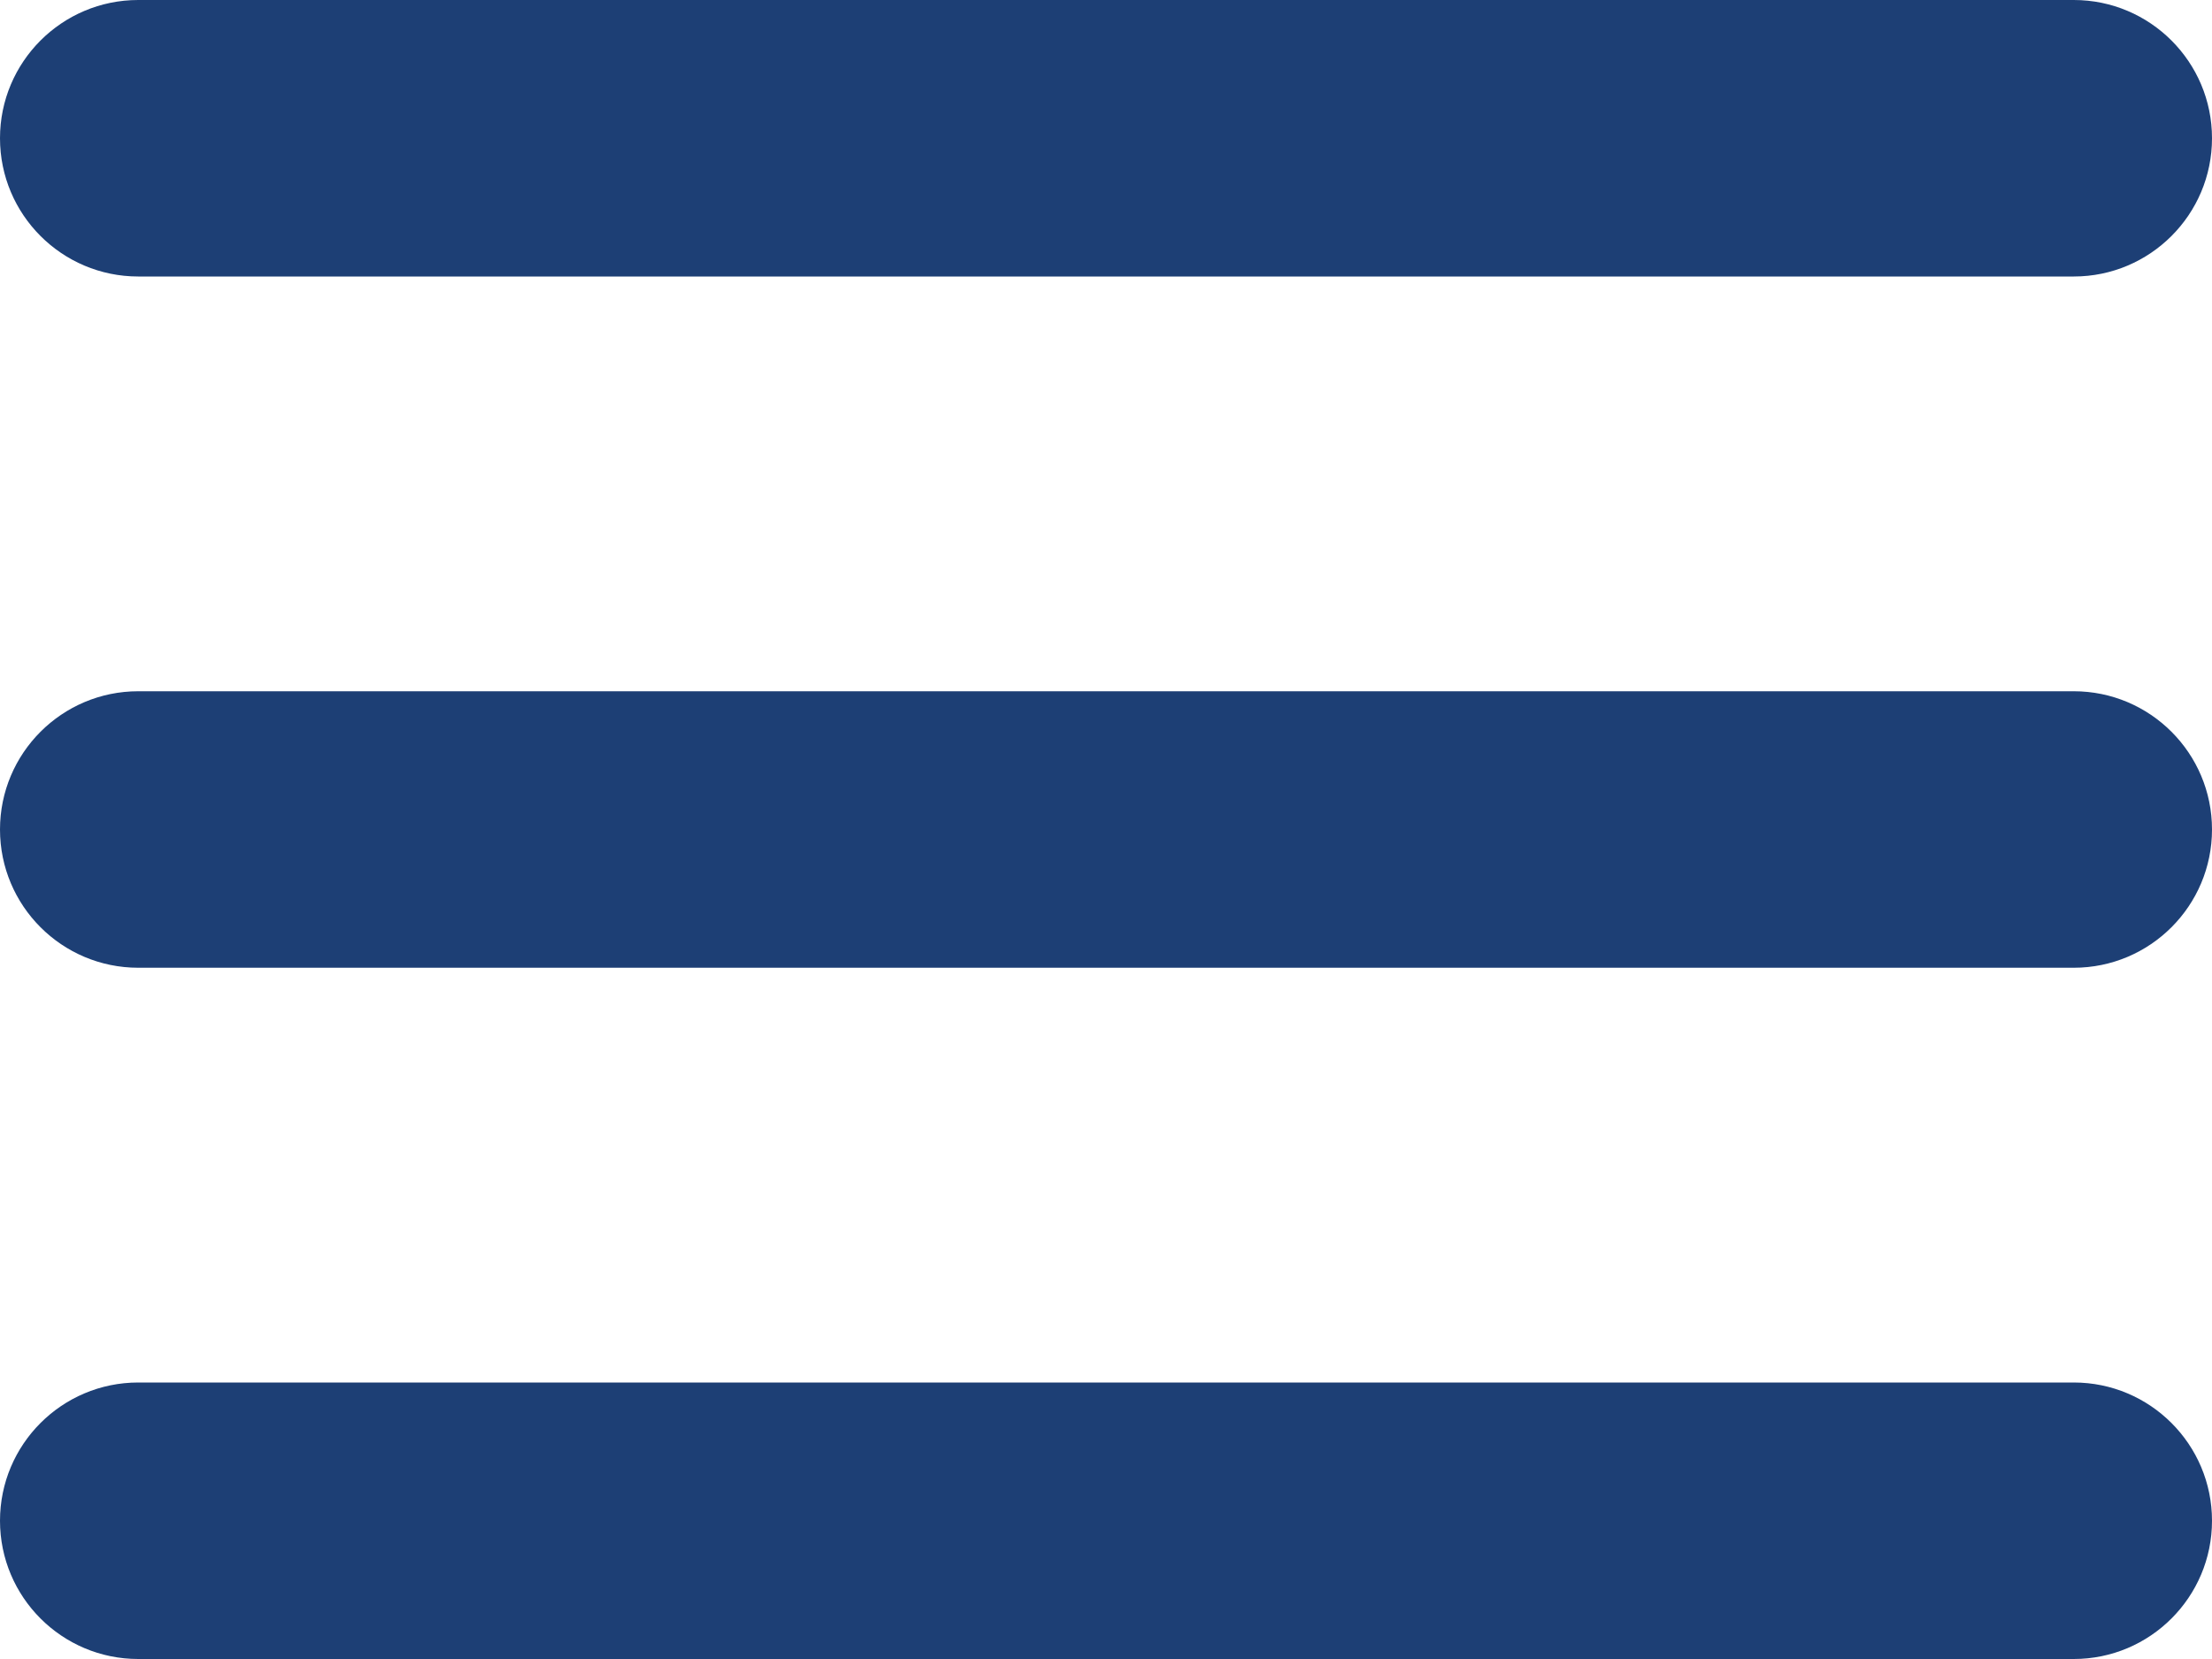
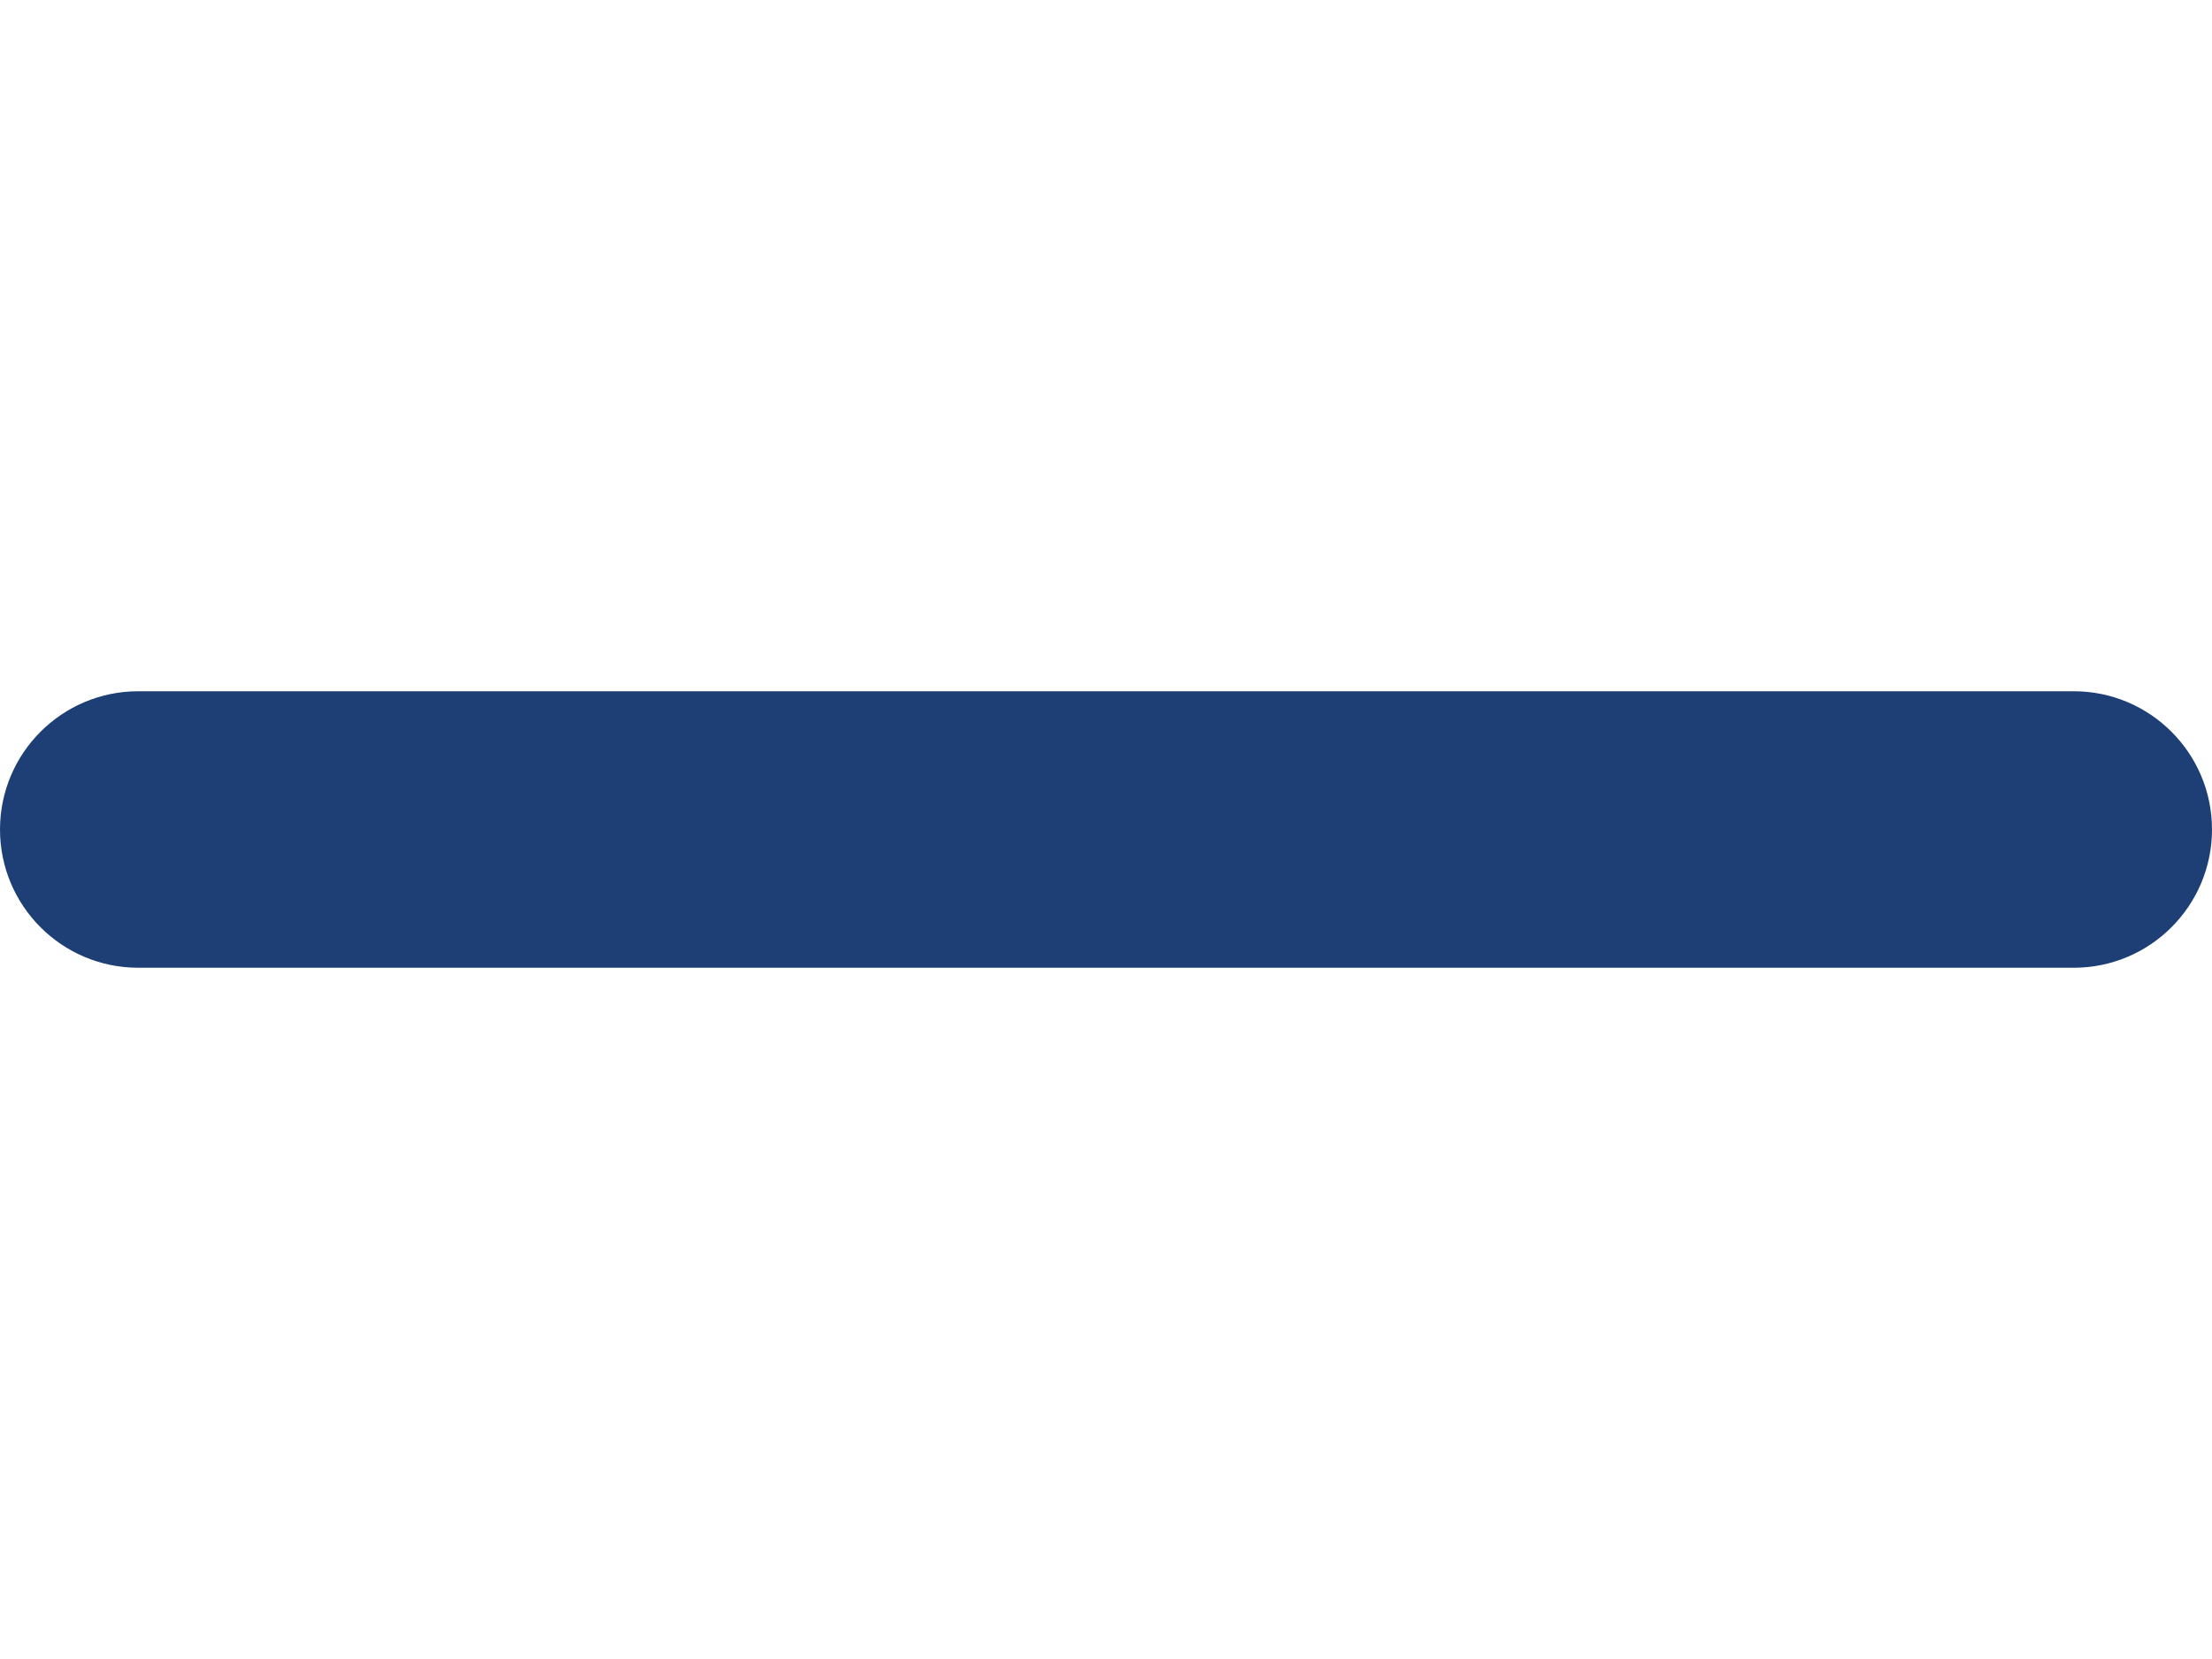
<svg xmlns="http://www.w3.org/2000/svg" width="20" height="15" viewBox="0 0 20 15" fill="none">
-   <path d="M18.75 15H1.25C0.56 15 0 14.44 0 13.75C0 13.06 0.56 12.5 1.25 12.5H18.75C19.44 12.5 20 13.06 20 13.75C20 14.44 19.44 15 18.75 15Z" fill="#1D3F75" />
  <path d="M18.75 8.75H1.25C0.56 8.75 0 8.19 0 7.5C0 6.81 0.56 6.25 1.25 6.25H18.75C19.44 6.25 20 6.81 20 7.5C20 8.19 19.44 8.75 18.75 8.75Z" fill="#1D3F75" />
-   <path d="M18.75 2.5H1.25C0.56 2.5 0 1.94 0 1.25C0 0.56 0.56 0 1.25 0H18.75C19.44 0 20 0.56 20 1.25C20 1.94 19.44 2.5 18.75 2.5Z" fill="#1D3F75" />
</svg>